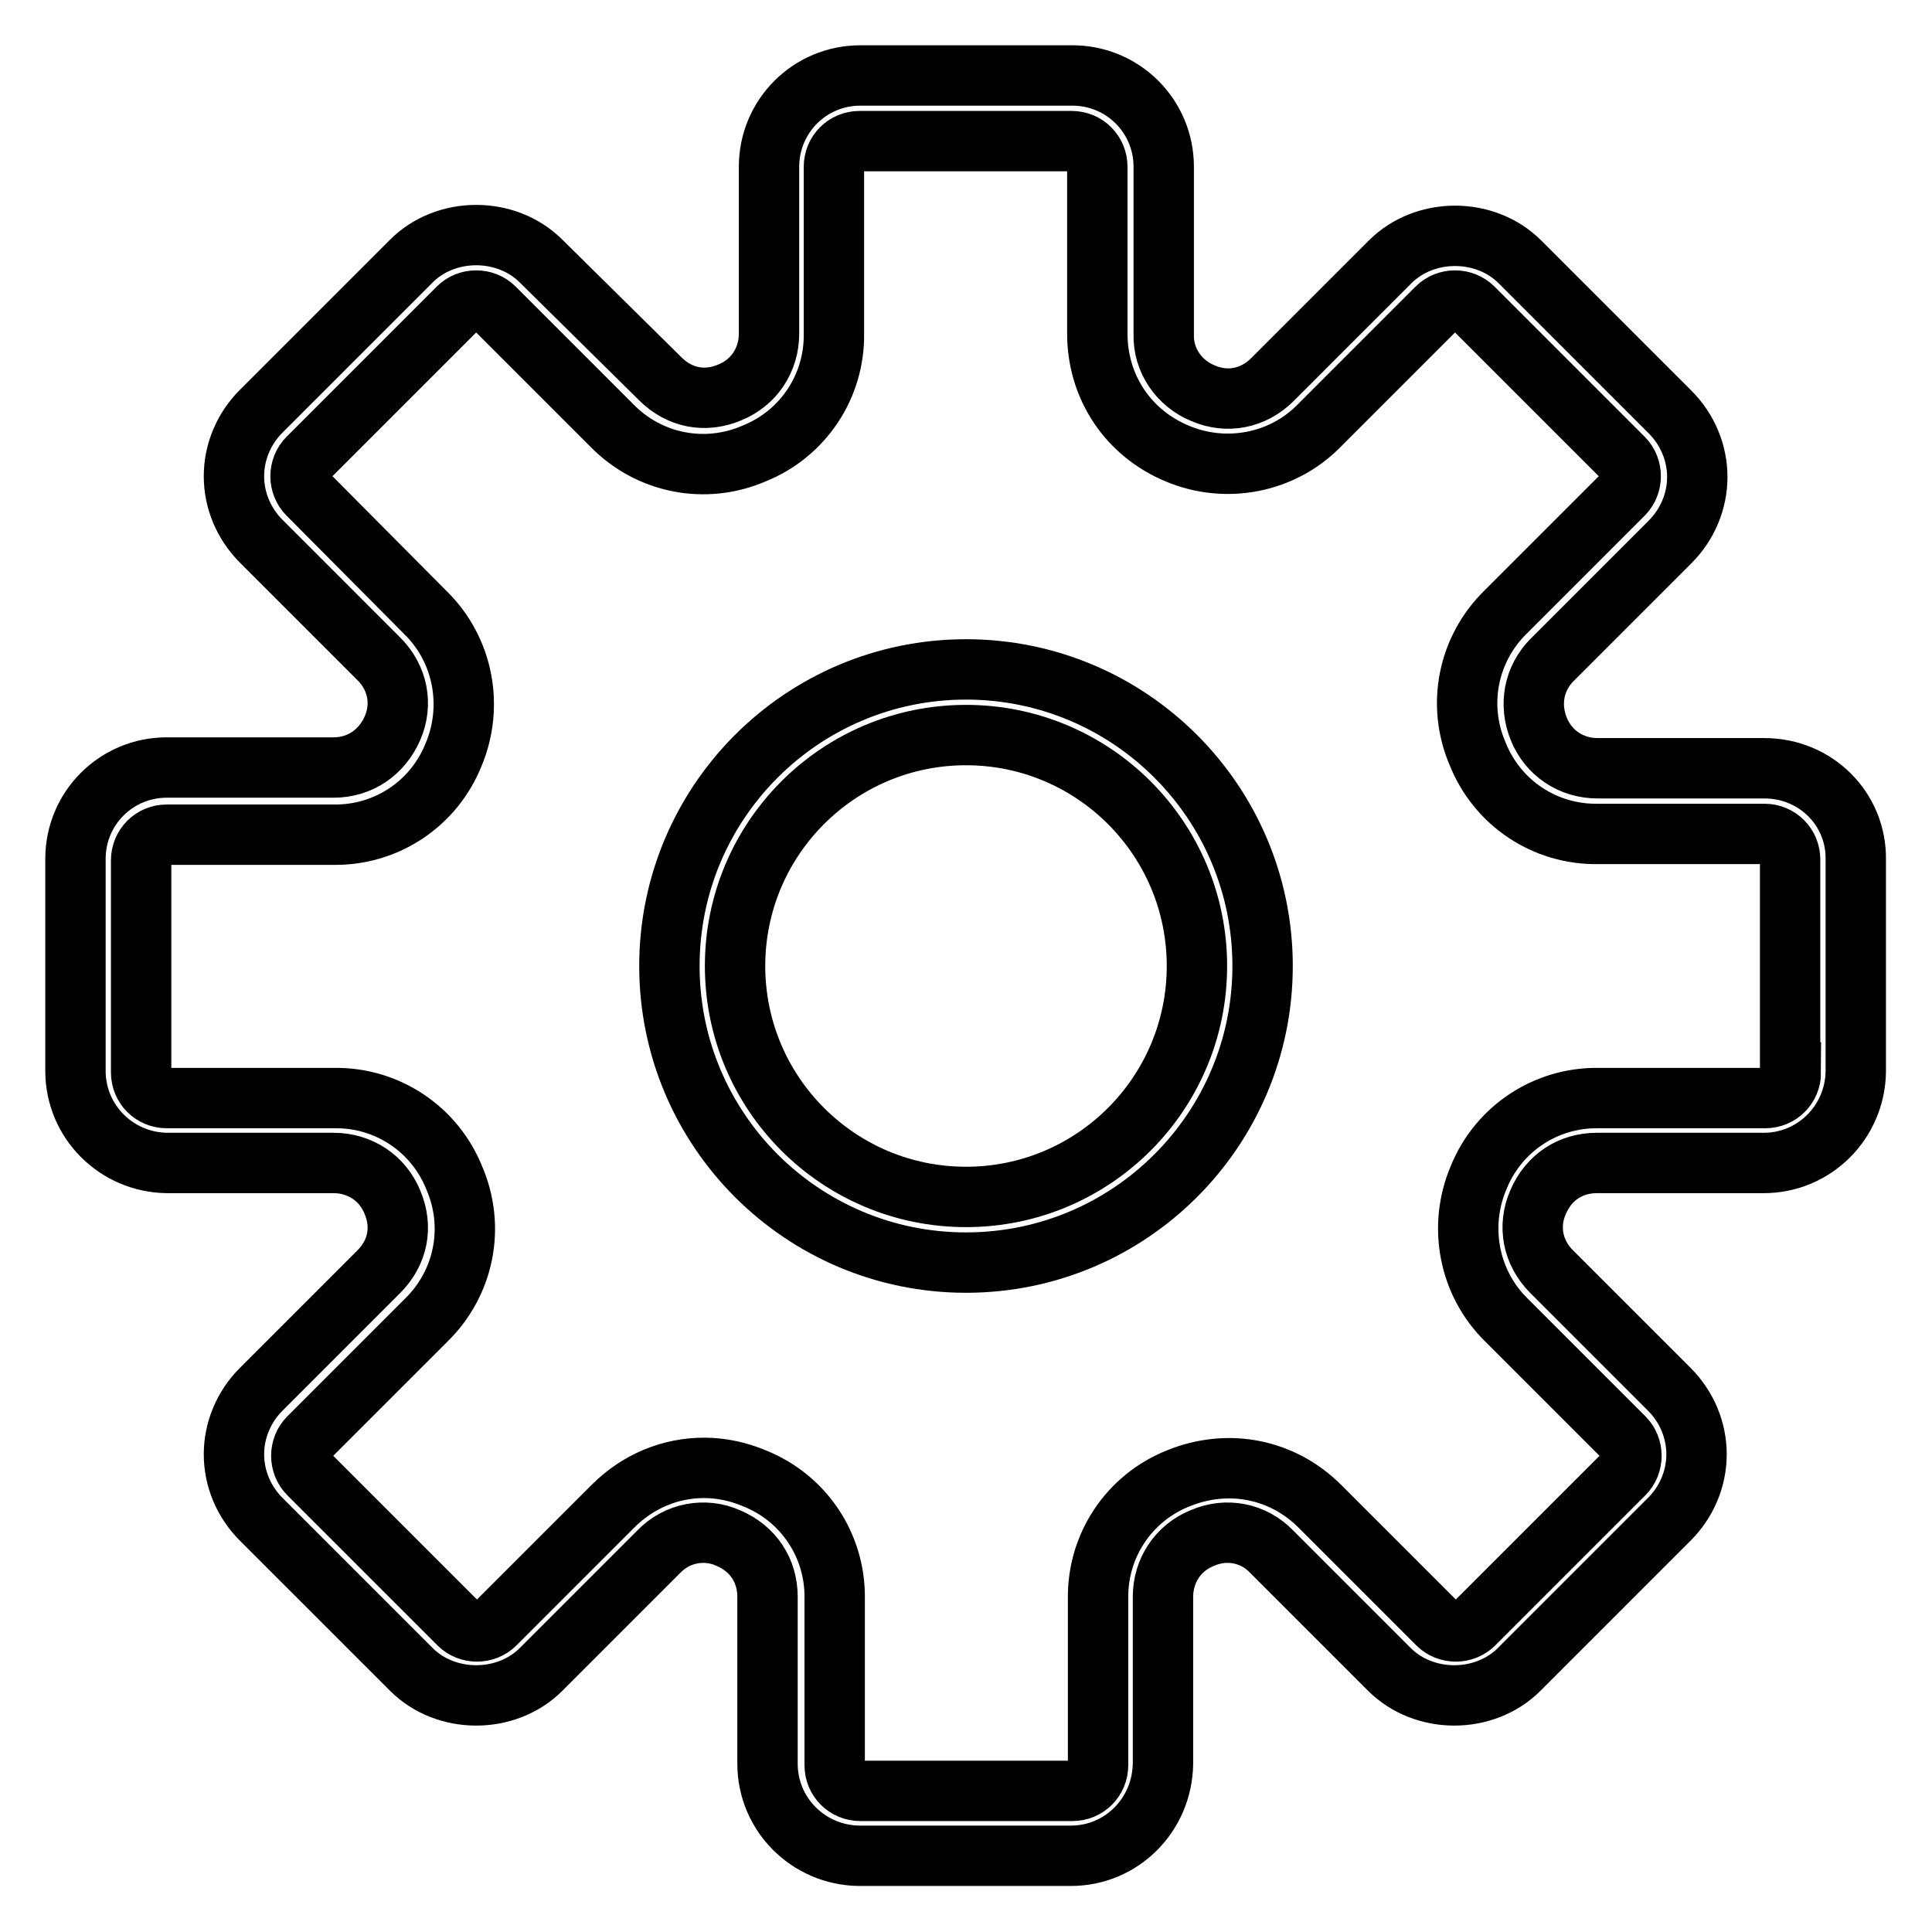
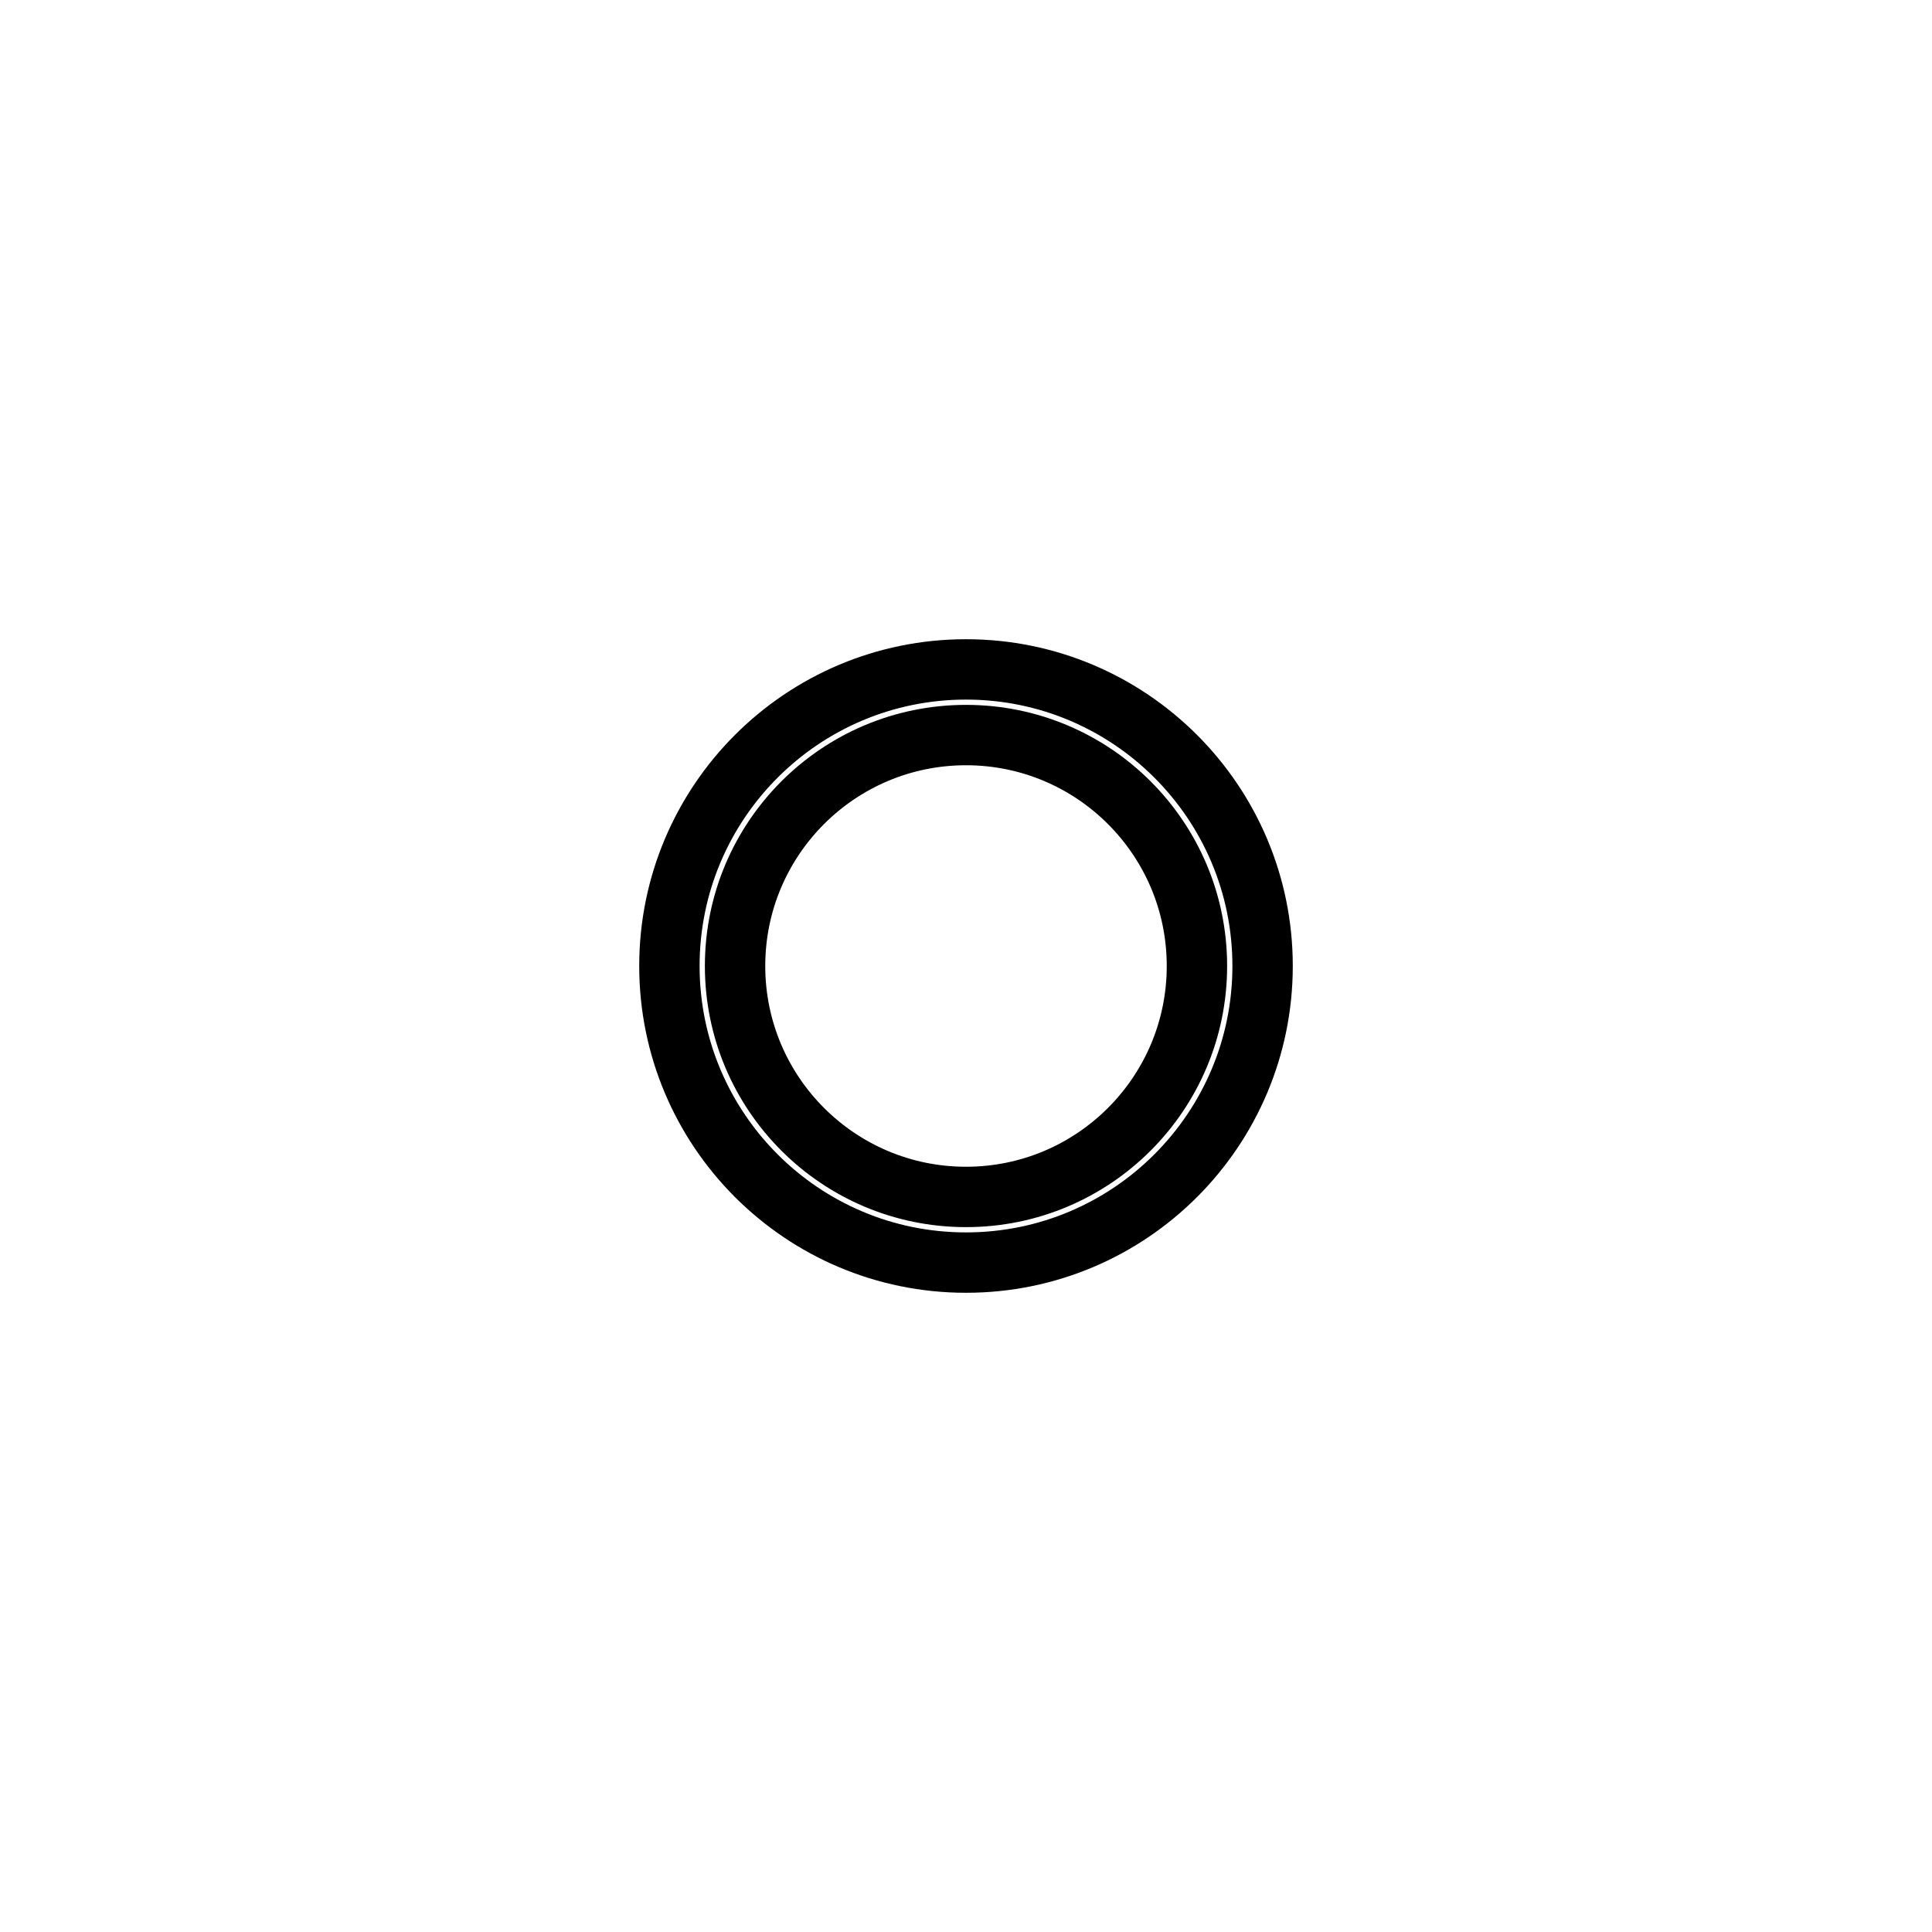
<svg xmlns="http://www.w3.org/2000/svg" version="1.1" x="0px" y="0px" viewBox="0 0 256 256" enable-background="new 0 0 256 256" xml:space="preserve">
  <g>
-     <path stroke-width="8" fill-opacity="0" stroke="#000000" d="M233.8,101.8h-22.1c-3.5,0-6.5-2-7.8-5.2s-0.7-6.7,1.8-9.2l15.6-15.6c2.3-2.3,3.6-5.4,3.6-8.6 c0-3.2-1.3-6.3-3.6-8.6l-19.9-19.9c-4.6-4.6-12.6-4.6-17.2,0l-15.6,15.6c-2.5,2.5-6,3.2-9.2,1.8c-3.2-1.3-5.3-4.4-5.2-7.8V22.1 c0-6.7-5.4-12.1-12.1-12.1h-28.1c-6.7,0-12.1,5.4-12.1,12.1v22.1c0,3.5-2,6.5-5.2,7.8c-3.3,1.4-6.7,0.7-9.2-1.8L71.7,34.6 c-4.6-4.6-12.6-4.6-17.2,0L34.6,54.5c-2.3,2.3-3.6,5.4-3.6,8.6c0,3.2,1.3,6.3,3.6,8.6l15.6,15.6c2.5,2.5,3.2,6,1.8,9.2 s-4.3,5.2-7.8,5.2H22.1c-6.7,0-12.1,5.4-12.1,12.1v28.1c0,6.7,5.4,12.1,12.1,12.2h22.1c3.5,0,6.5,2,7.8,5.2 c1.4,3.3,0.7,6.7-1.8,9.2l-15.6,15.6c-2.3,2.3-3.6,5.4-3.6,8.6c0,3.2,1.3,6.3,3.6,8.6l19.9,19.9c4.6,4.6,12.6,4.6,17.2,0l15.6-15.6 c2.4-2.5,6.1-3.2,9.2-1.8c3.3,1.4,5.2,4.3,5.2,7.8v22.1c0,6.7,5.4,12.1,12.1,12.2h28.1c6.7,0,12.1-5.4,12.2-12.2v-22.1 c0-3.5,2-6.5,5.2-7.8c3.2-1.4,6.8-0.7,9.2,1.8l15.6,15.6c4.6,4.6,12.6,4.6,17.2,0l19.9-19.9c2.3-2.3,3.6-5.4,3.6-8.6 c0-3.2-1.3-6.3-3.6-8.6l-15.6-15.6c-2.5-2.5-3.2-6-1.8-9.2c1.4-3.3,4.3-5.2,7.8-5.2h22.1c6.7,0,12.1-5.4,12.2-12.1v-28.1 C246,107.2,240.6,101.8,233.8,101.8z M237.3,142.1c0,1.9-1.5,3.4-3.4,3.4h-22.1c-7-0.1-13.3,4.1-15.9,10.6 c-2.7,6.4-1.3,13.9,3.7,18.8l15.6,15.6c1.3,1.3,1.3,3.5,0,4.8c0,0,0,0,0,0l-19.9,19.9c-1.3,1.3-3.5,1.3-4.8,0c0,0,0,0,0,0 l-15.6-15.6c-5-5-12.2-6.4-18.8-3.7c-6.5,2.6-10.7,8.9-10.6,15.9v22.1c0,1.9-1.5,3.4-3.4,3.4h-28.1c-1.9,0-3.4-1.5-3.4-3.4v-22.1 c0.1-7-4.1-13.3-10.6-15.9c-2.1-0.9-4.4-1.4-6.7-1.4c-4.4,0-8.7,1.7-12.1,5.1l-15.6,15.6c-1.3,1.3-3.5,1.3-4.8,0c0,0,0,0,0,0 l-19.9-19.9c-1.3-1.3-1.3-3.5,0-4.8c0,0,0,0,0,0l15.6-15.6c5-4.9,6.5-12.3,3.7-18.8c-2.6-6.5-8.9-10.7-15.9-10.6H22.1 c-1.9,0-3.4-1.5-3.4-3.4v-28.1c0-1.9,1.5-3.4,3.4-3.4h22.1c7,0.1,13.3-4.1,15.9-10.6c2.7-6.4,1.3-13.9-3.7-18.8L40.8,65.5 c-1.3-1.3-1.3-3.5,0-4.8c0,0,0,0,0,0l19.9-19.9c1.3-1.3,3.5-1.3,4.8,0c0,0,0,0,0,0l15.6,15.6c4.9,5,12.3,6.5,18.8,3.7 c6.5-2.6,10.7-8.9,10.6-15.9V22.1c0-1.9,1.5-3.4,3.4-3.4h28.1c1.9,0,3.4,1.5,3.4,3.4v22.1c0,7.1,4.1,13.2,10.6,15.9 c6.4,2.7,13.9,1.3,18.8-3.7l15.6-15.6c1.3-1.3,3.5-1.3,4.8,0c0,0,0,0,0,0l19.9,19.9c1.3,1.3,1.3,3.5,0,4.8c0,0,0,0,0,0l-15.6,15.6 c-5,4.9-6.5,12.3-3.7,18.8c2.6,6.5,8.9,10.7,15.9,10.6h22.1c1.9,0,3.4,1.5,3.4,3.4V142.1z" />
    <path stroke-width="8" fill-opacity="0" stroke="#000000" d="M128,88.7c-21.7,0-39.3,17.6-39.3,39.3c0,21.7,17.6,39.3,39.3,39.3c21.7,0,39.3-17.6,39.3-39.3 C167.3,106.3,149.7,88.7,128,88.7L128,88.7z M128,158.6c-16.9,0-30.6-13.7-30.6-30.6s13.7-30.6,30.6-30.6s30.6,13.7,30.6,30.6 S144.9,158.6,128,158.6z" />
  </g>
</svg>